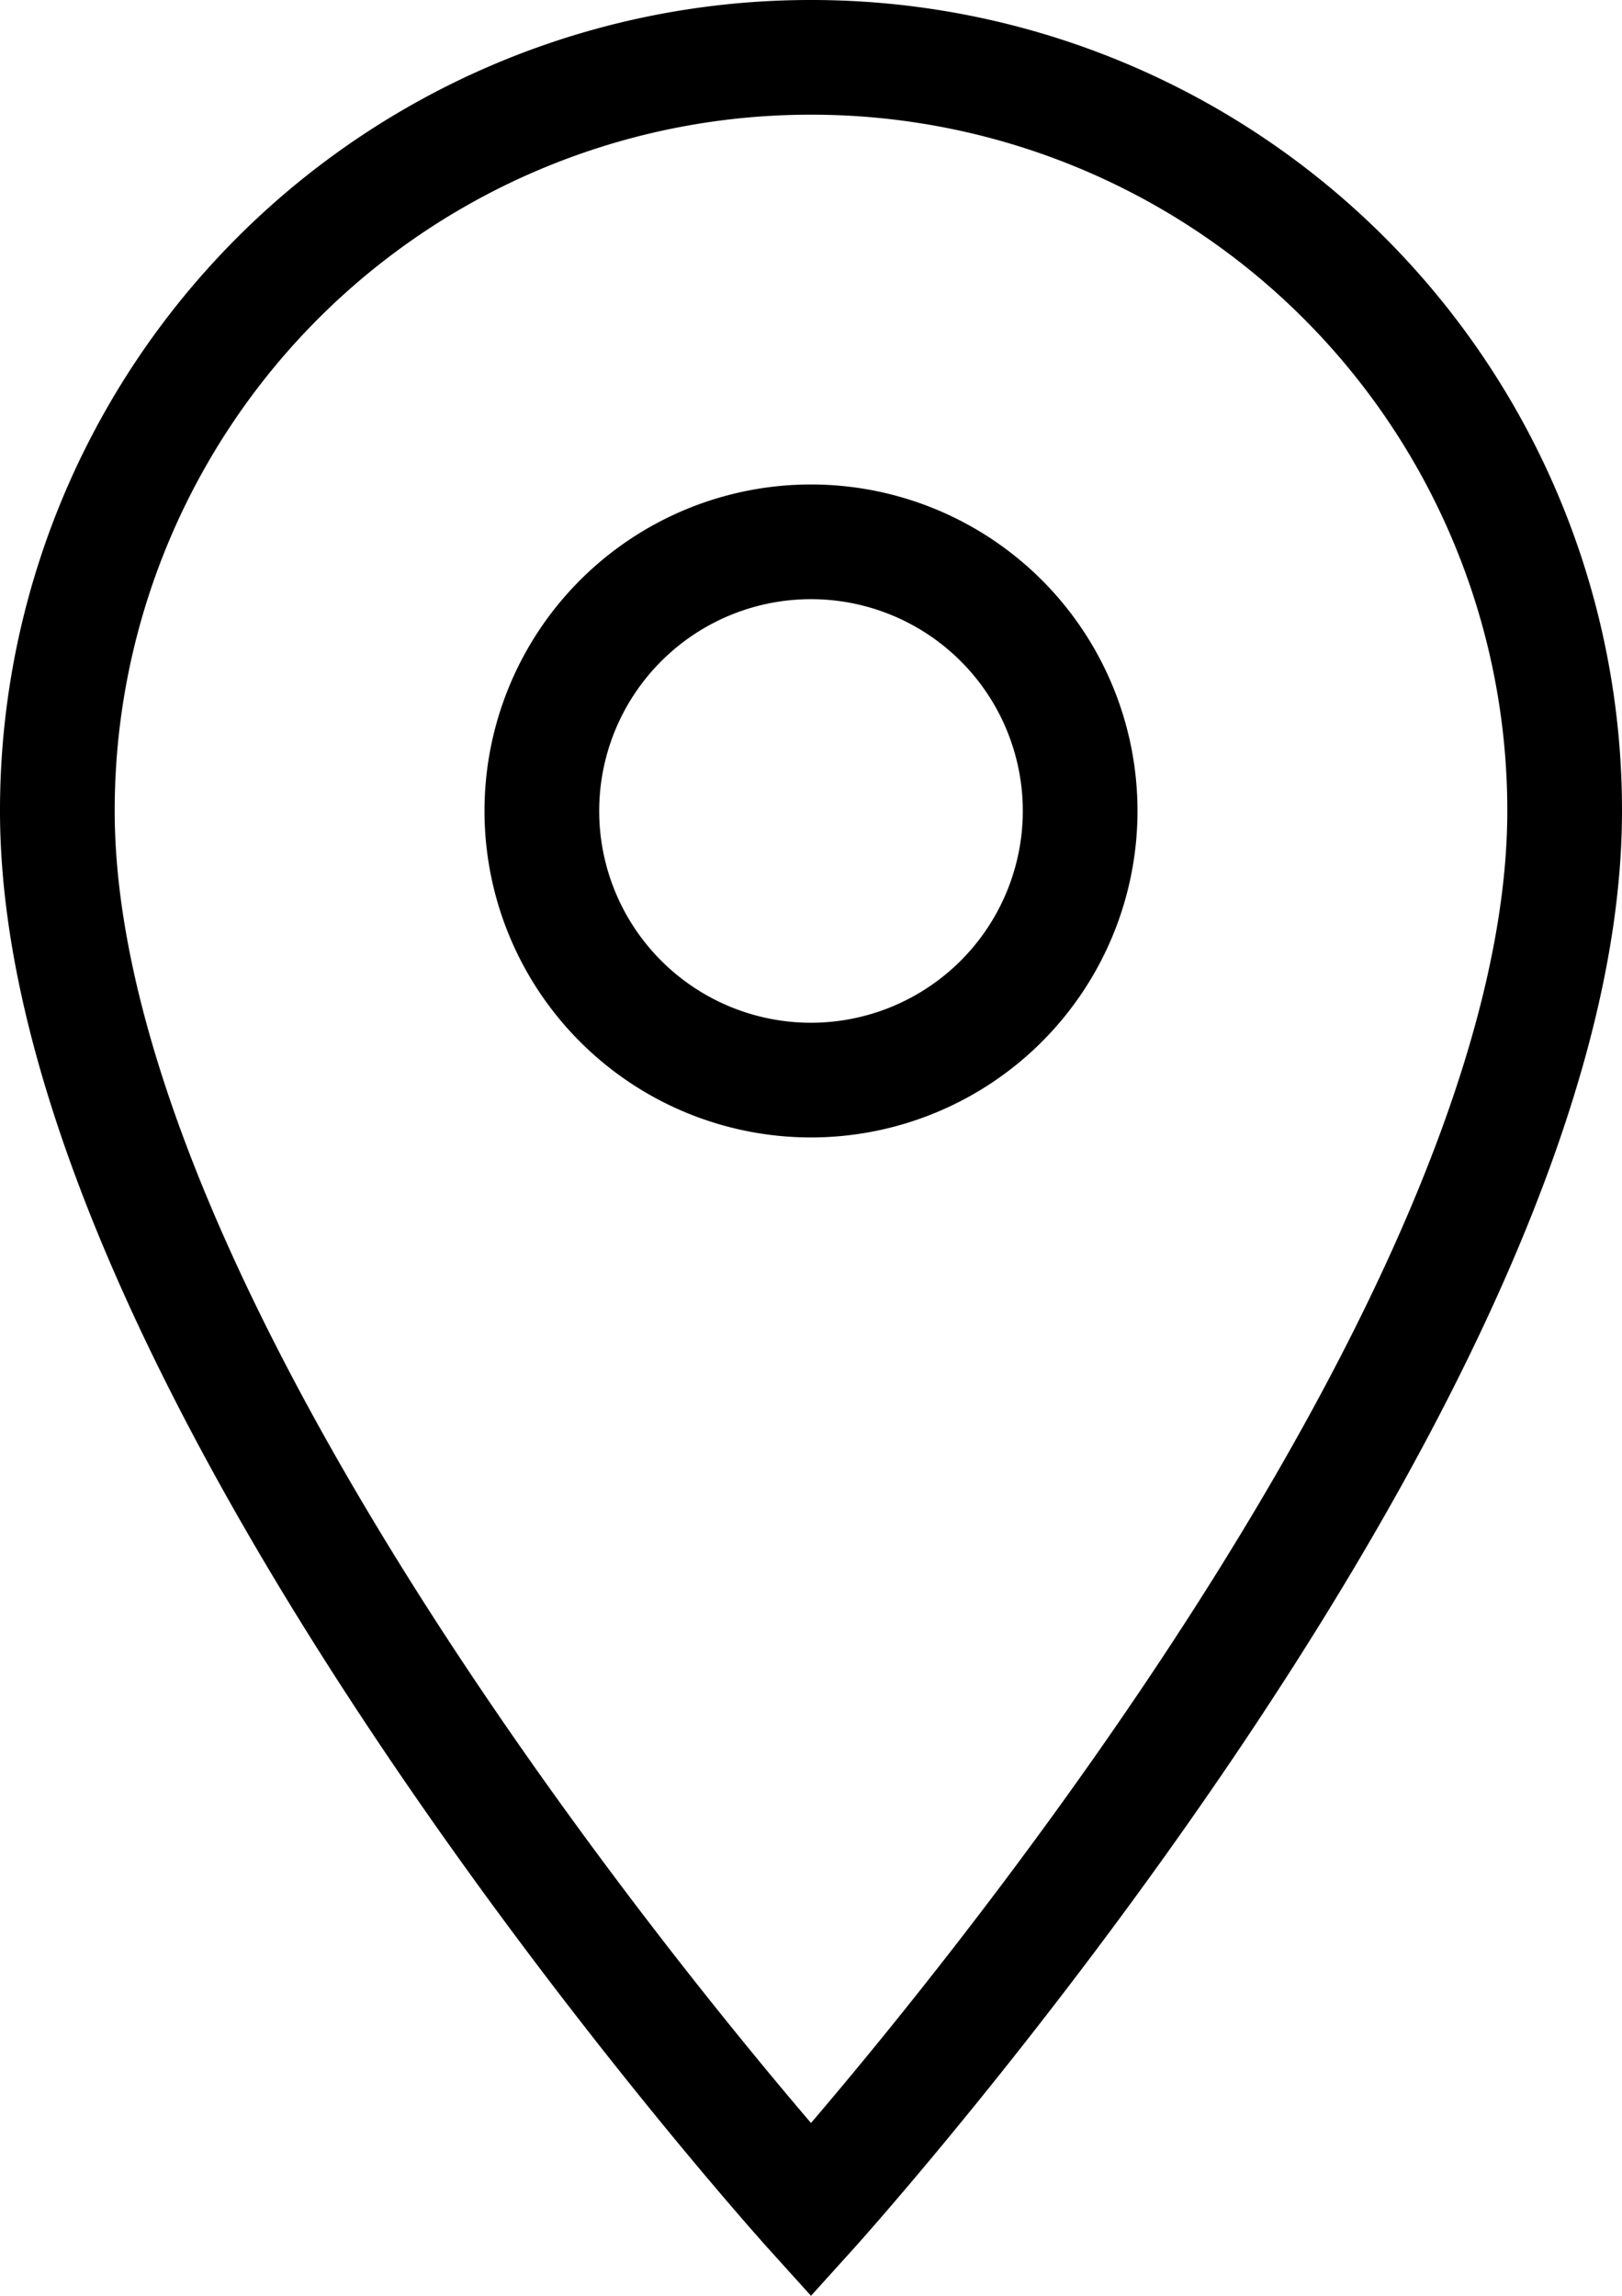
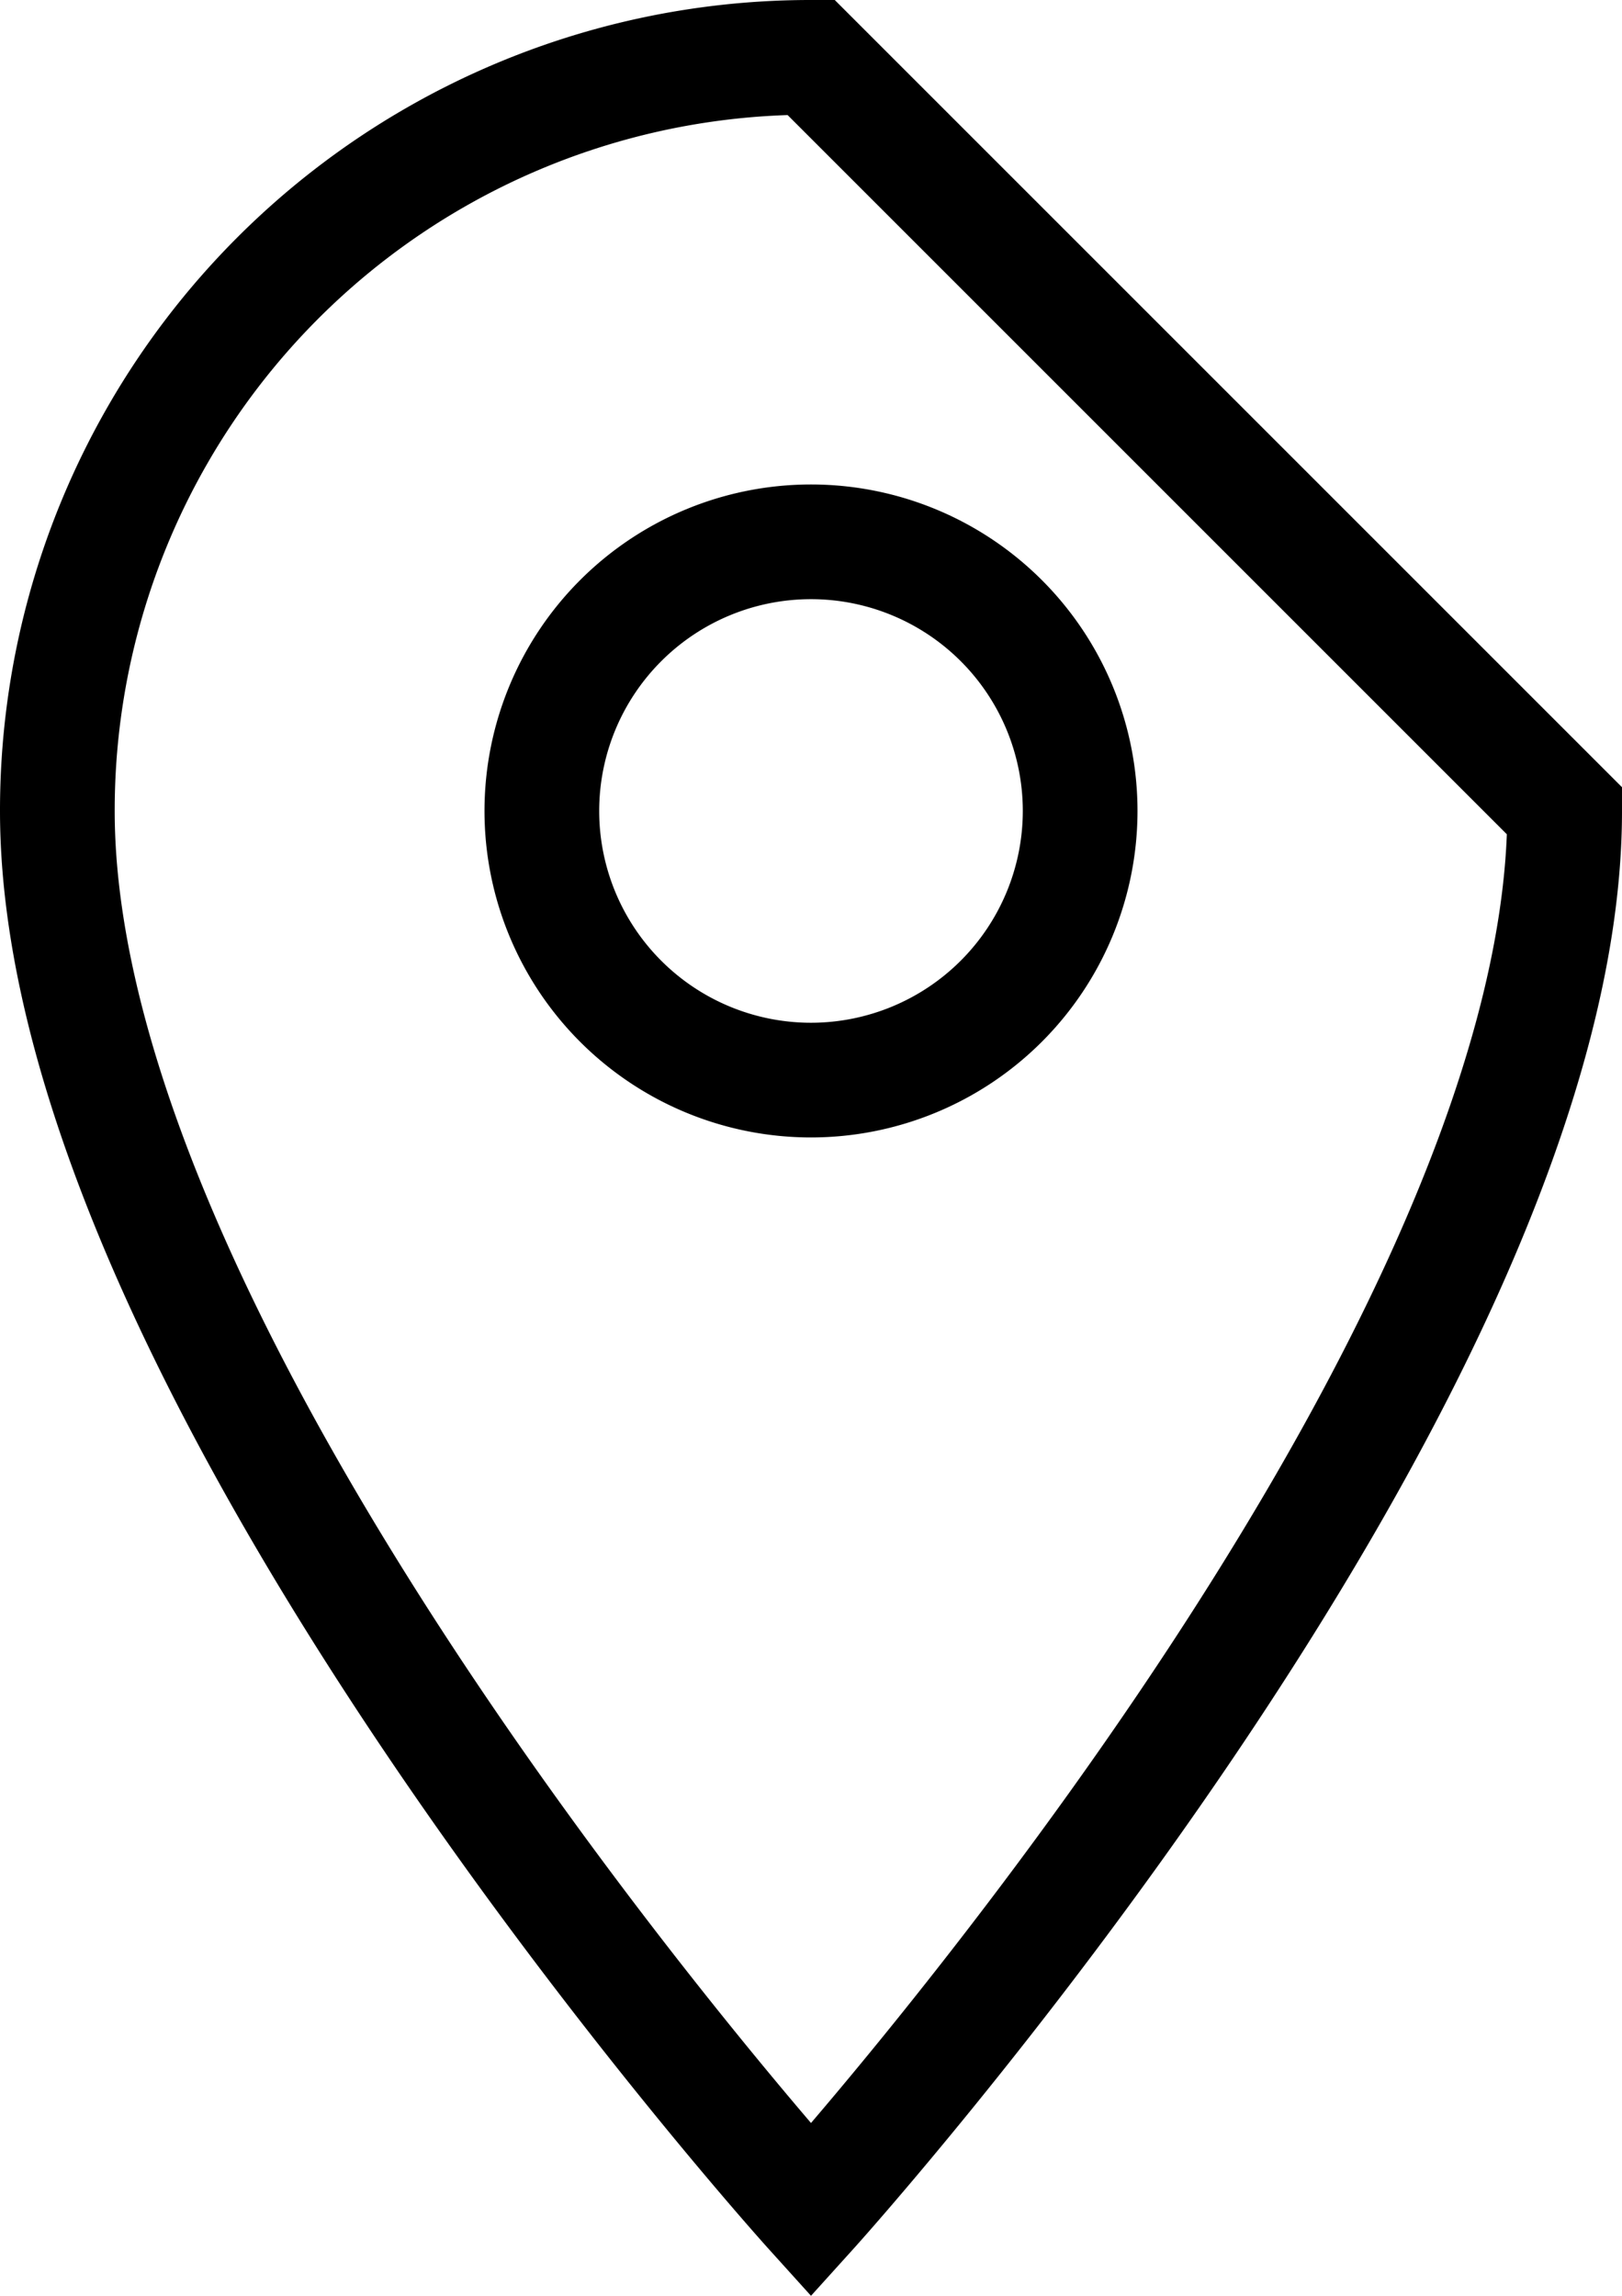
<svg xmlns="http://www.w3.org/2000/svg" width="28.282" height="40.037" viewBox="0 0 28.282 40.037">
-   <path id="Icon_material-location-on" data-name="Icon material-location-on" d="M20.641,3A13.131,13.131,0,0,0,7.5,16.141c0,9.856,13.141,24.4,13.141,24.4S33.782,26,33.782,16.141A13.131,13.131,0,0,0,20.641,3Zm0,17.834a4.693,4.693,0,1,1,4.693-4.693A4.695,4.695,0,0,1,20.641,20.834Z" transform="translate(-6.5 -2)" fill="none" stroke="#000" stroke-linecap="round" stroke-width="2" />
+   <path id="Icon_material-location-on" data-name="Icon material-location-on" d="M20.641,3A13.131,13.131,0,0,0,7.5,16.141c0,9.856,13.141,24.4,13.141,24.4S33.782,26,33.782,16.141Zm0,17.834a4.693,4.693,0,1,1,4.693-4.693A4.695,4.695,0,0,1,20.641,20.834Z" transform="translate(-6.5 -2)" fill="none" stroke="#000" stroke-linecap="round" stroke-width="2" />
</svg>